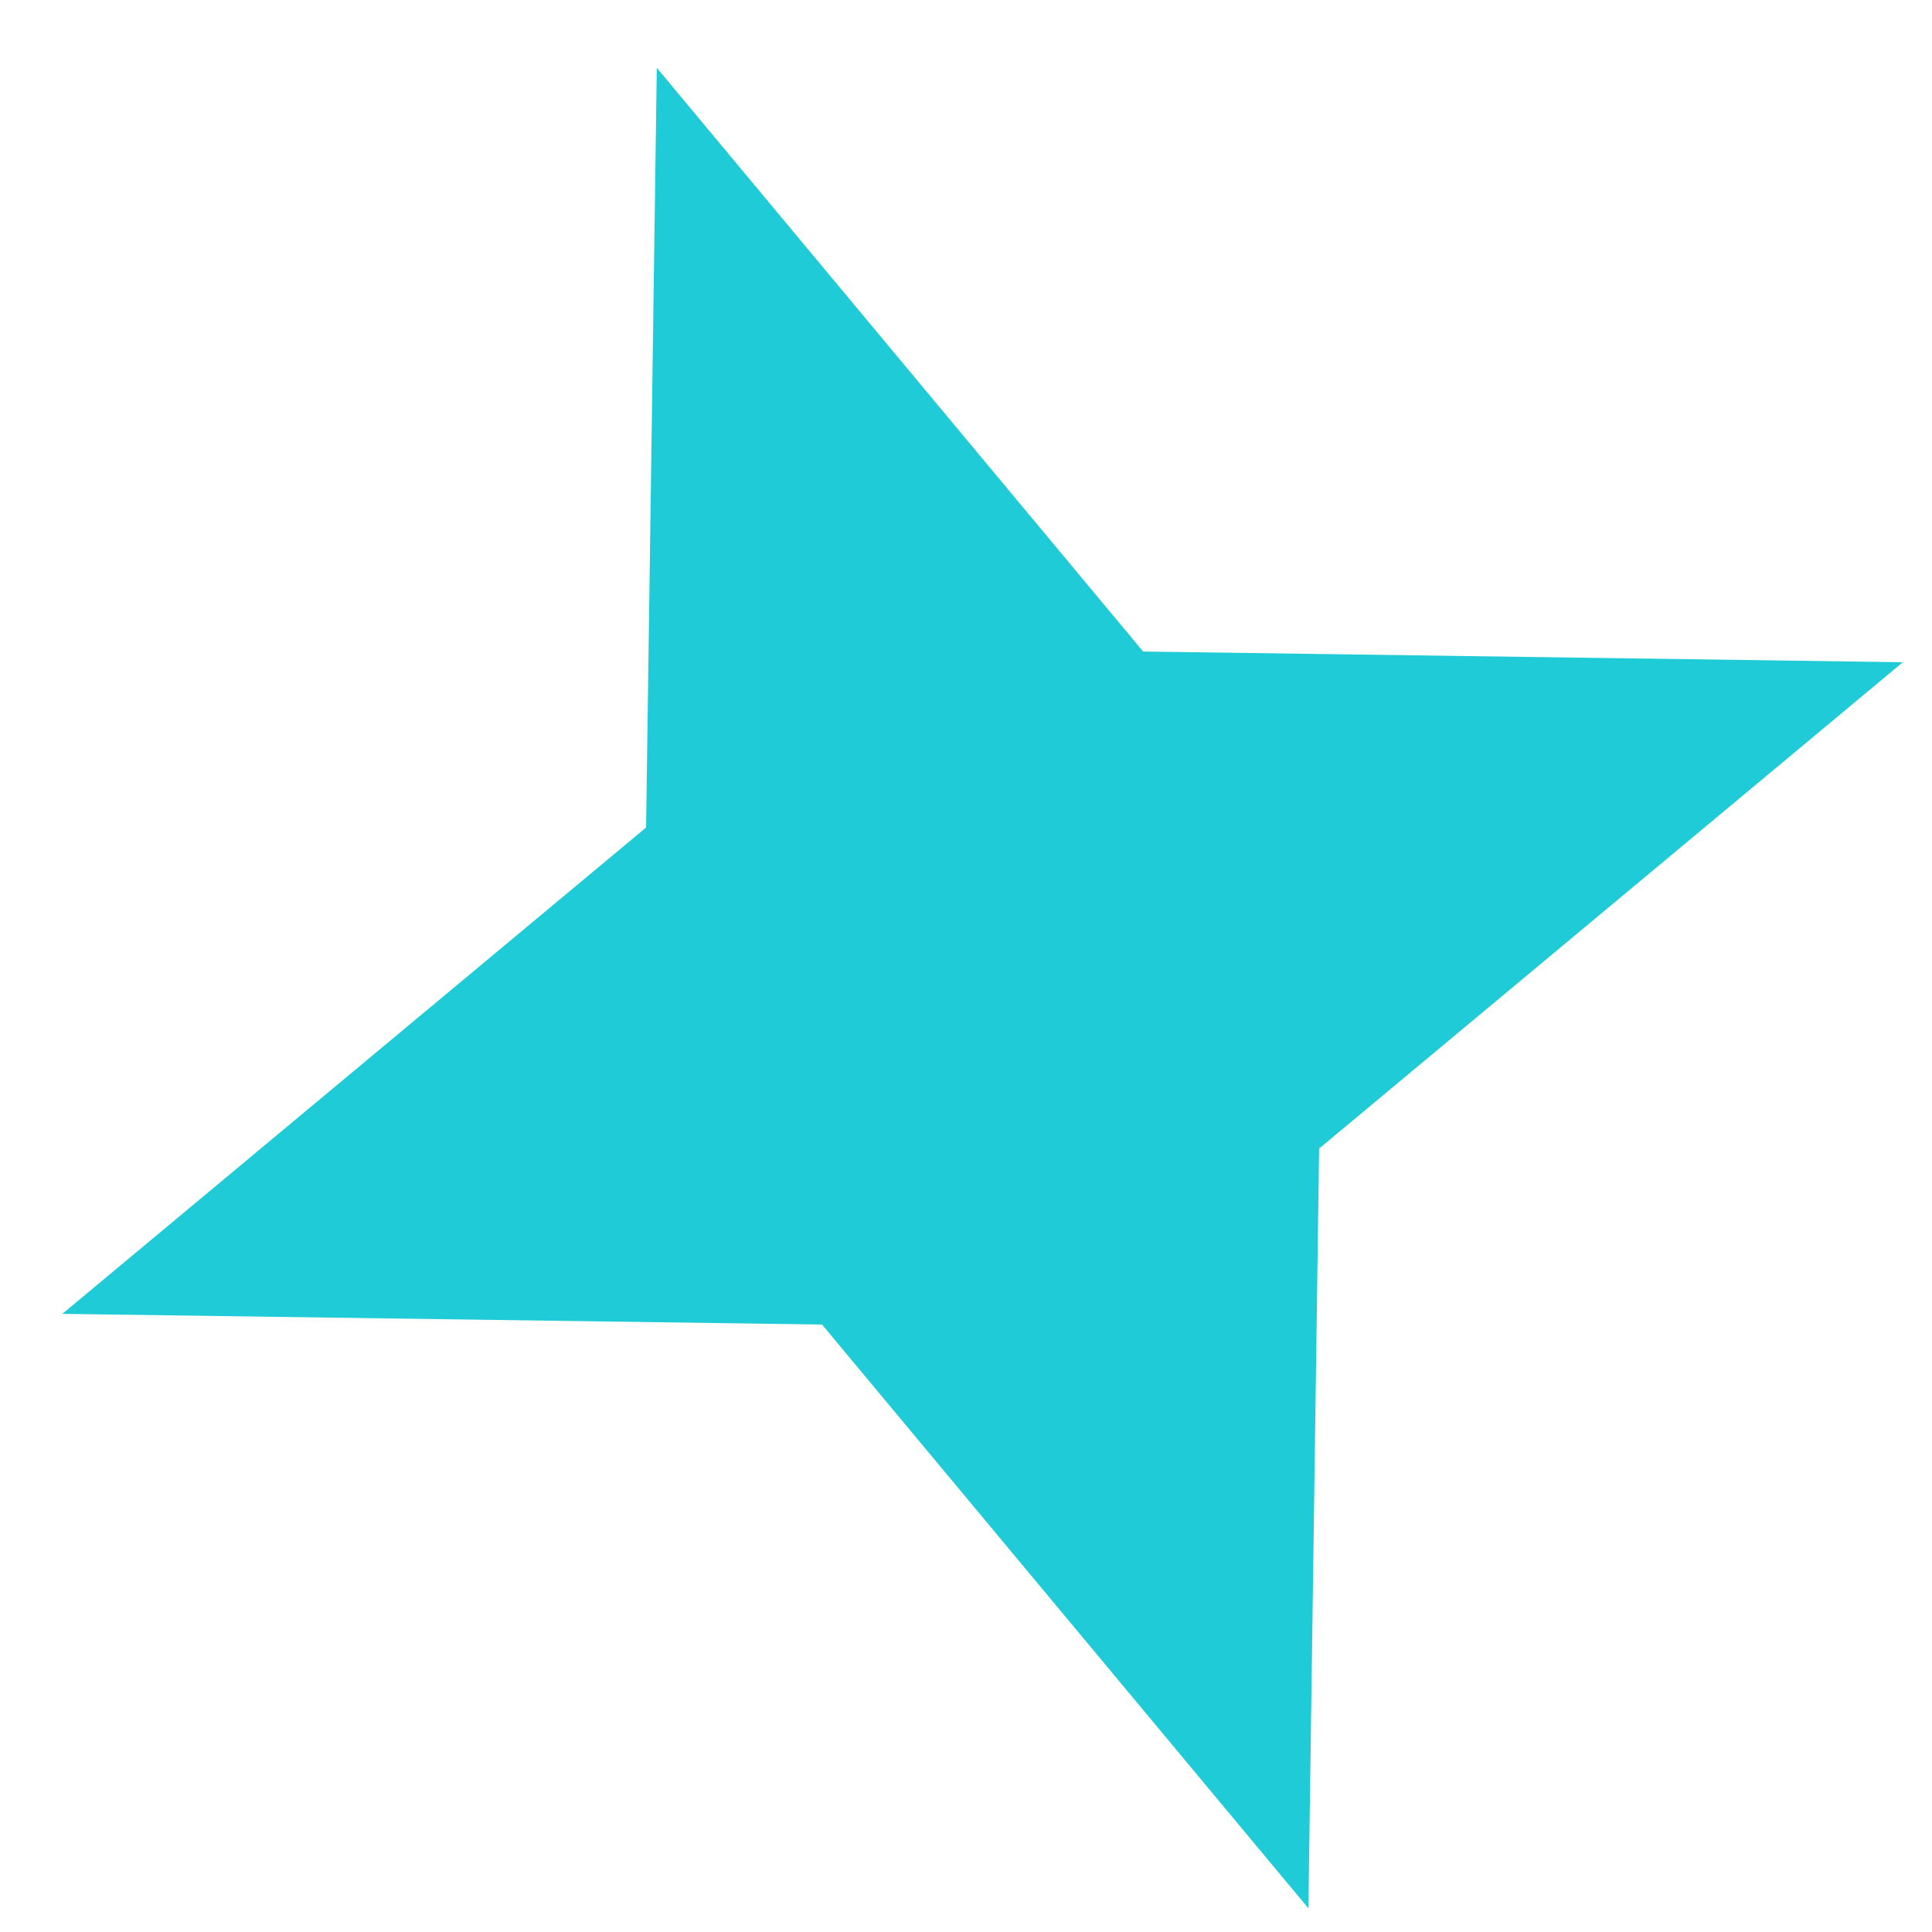
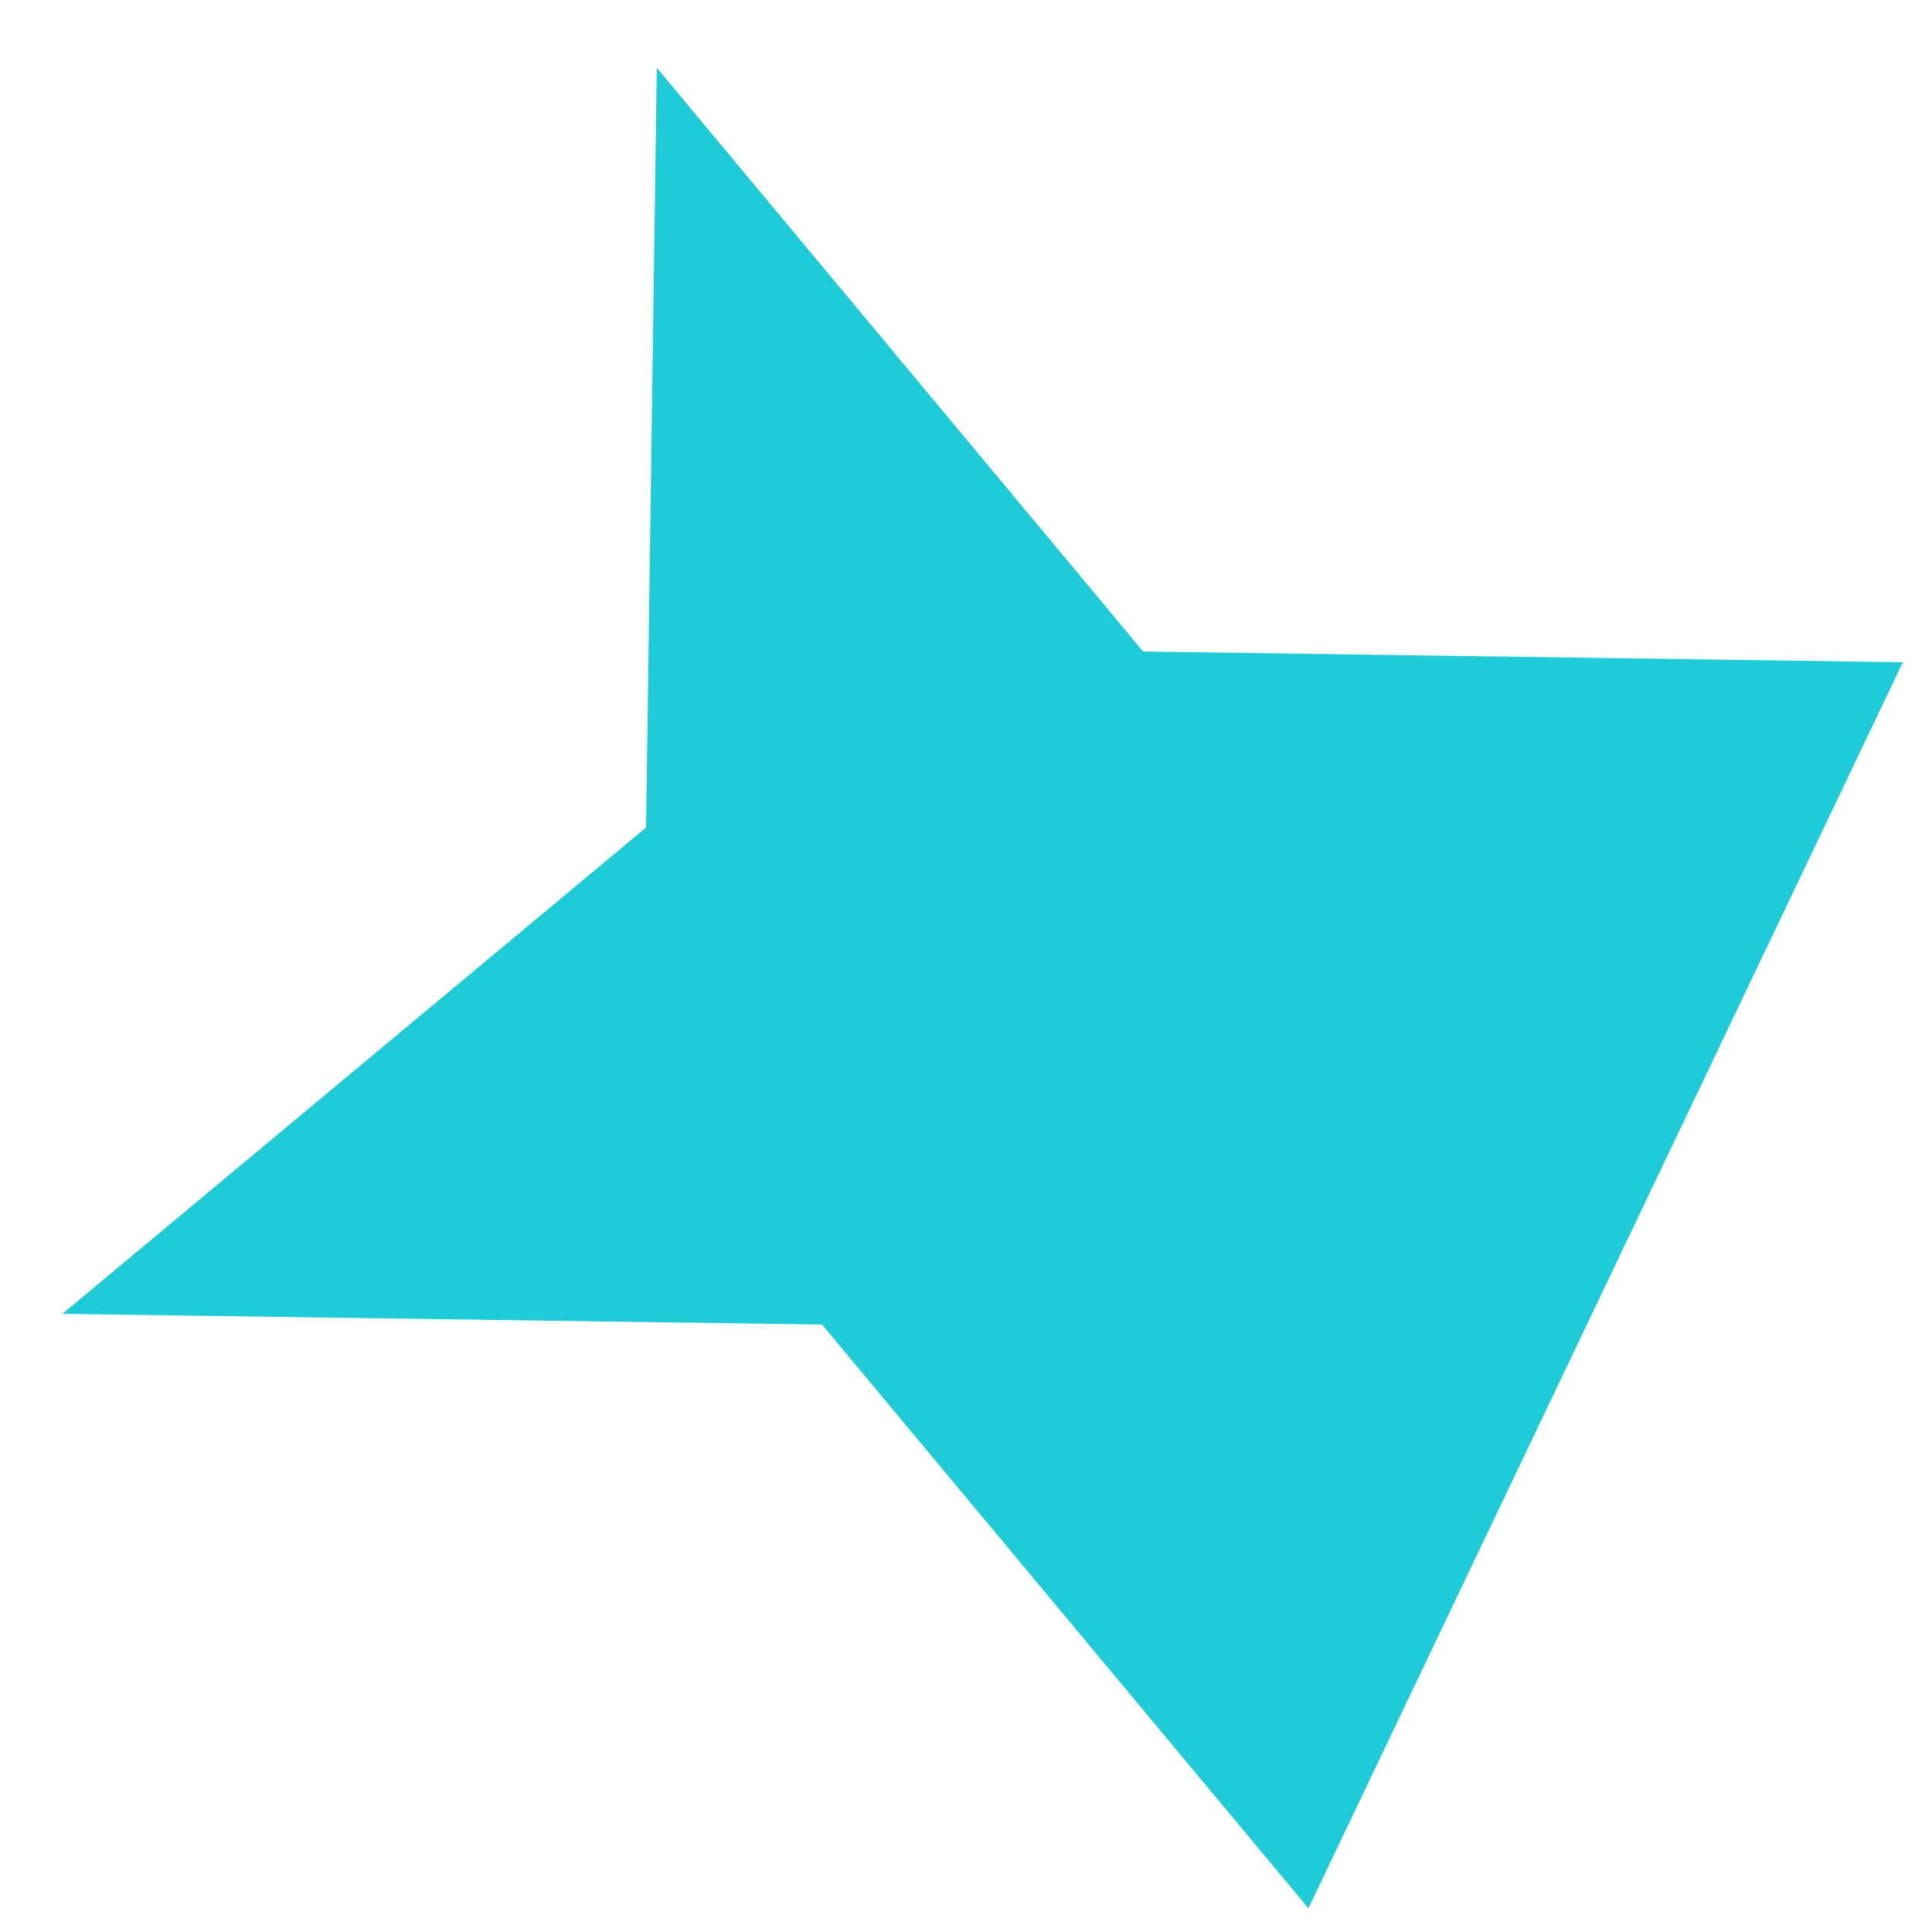
<svg xmlns="http://www.w3.org/2000/svg" width="22" height="22" viewBox="0 0 22 22" fill="none">
-   <path d="M7.479 0.772L13.017 7.419L21.668 7.541L15.021 13.079L14.899 21.73L9.361 15.083L0.71 14.961L7.357 9.423L7.479 0.772Z" fill="#1FCBD6" />
+   <path d="M7.479 0.772L13.017 7.419L21.668 7.541L14.899 21.73L9.361 15.083L0.71 14.961L7.357 9.423L7.479 0.772Z" fill="#1FCBD6" />
</svg>